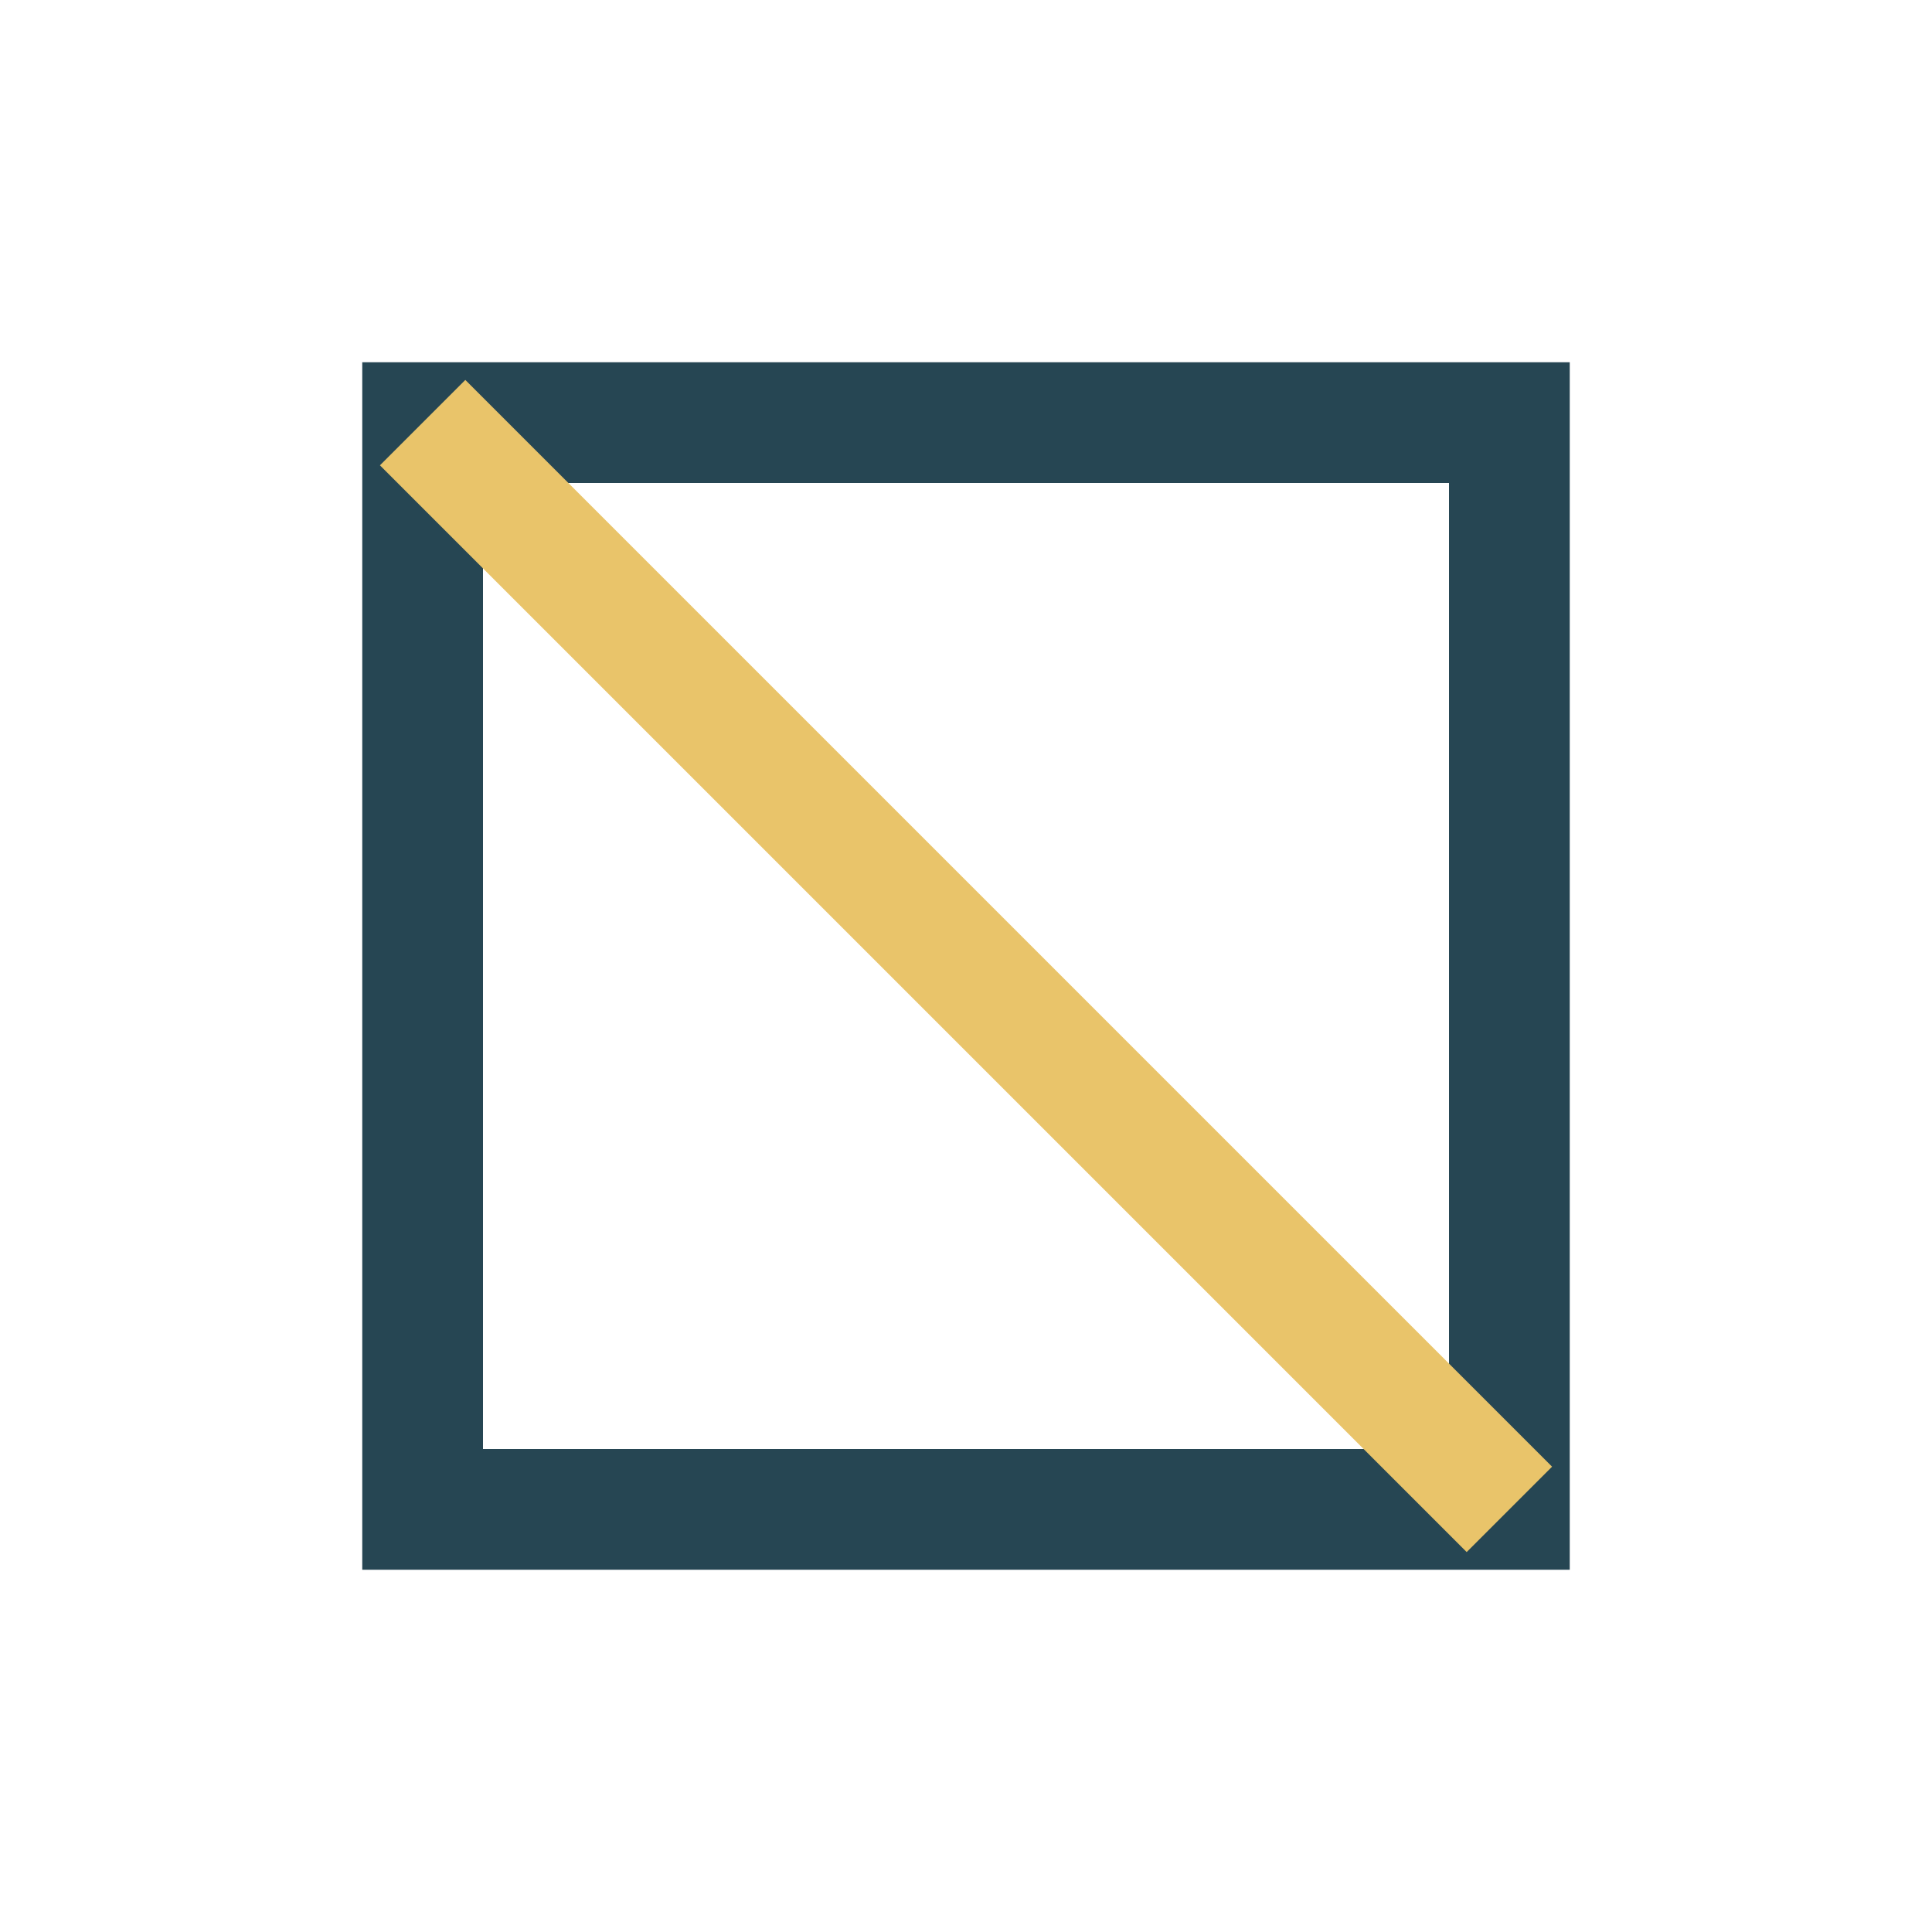
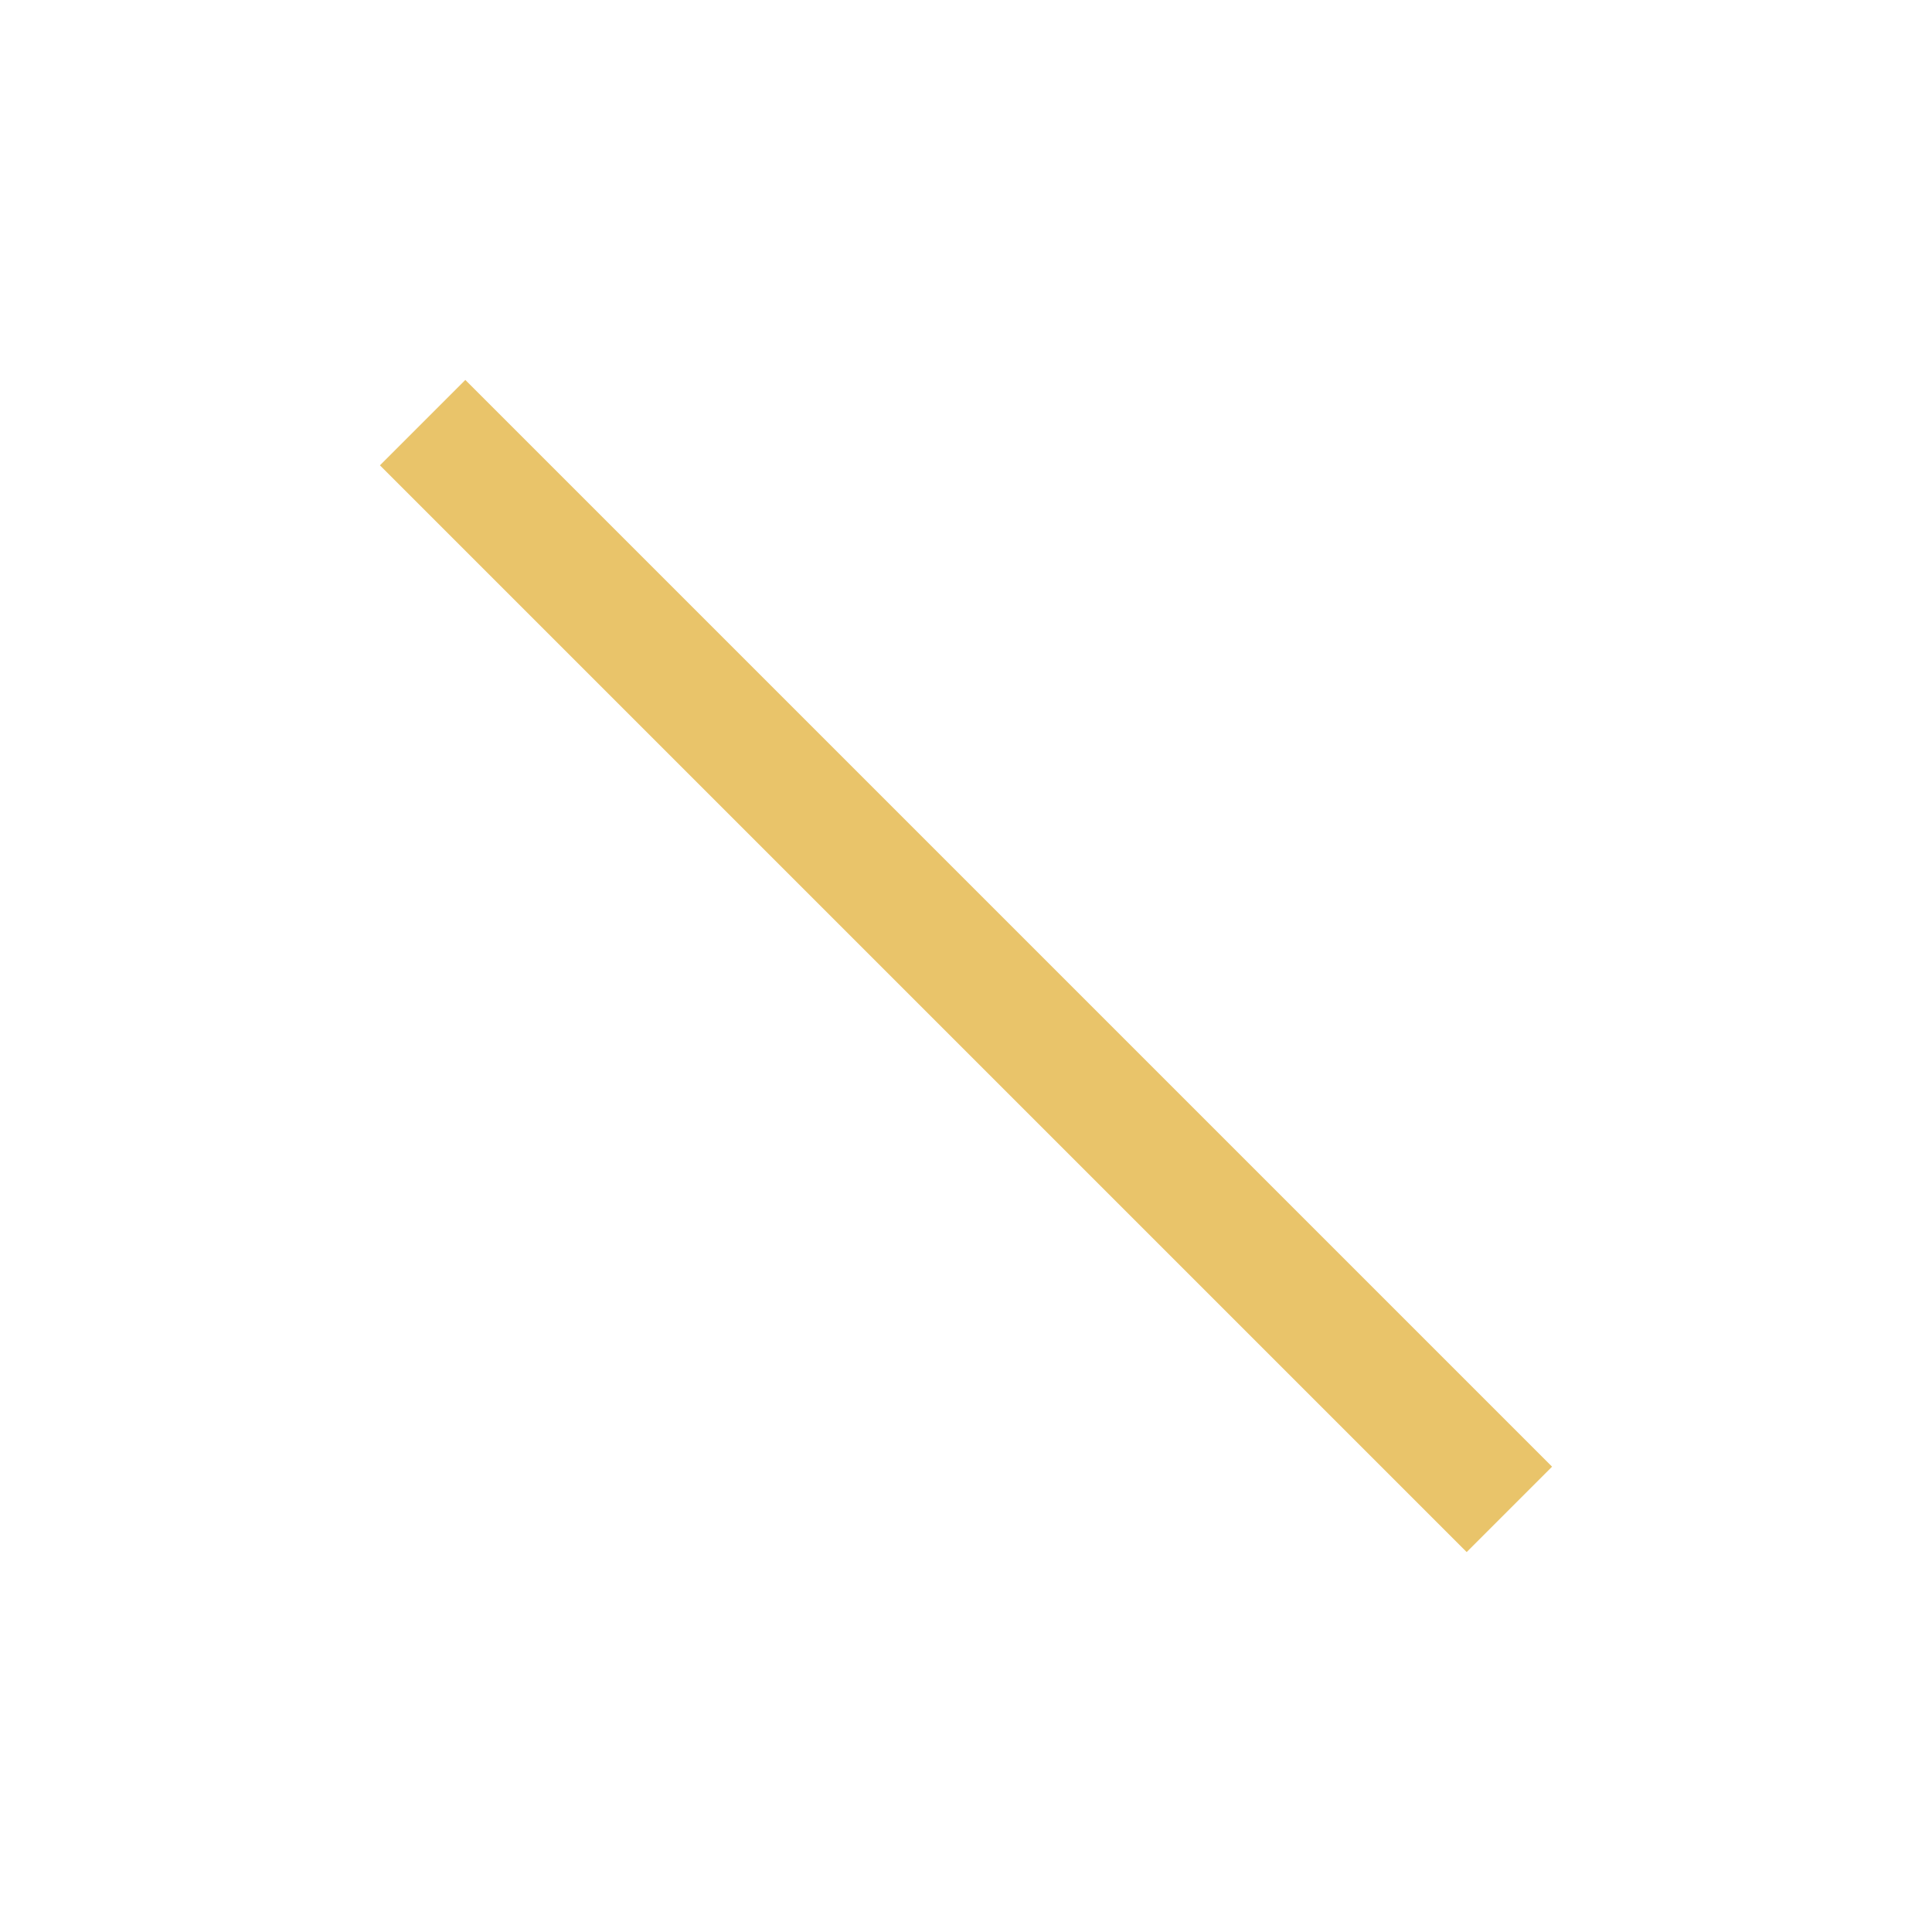
<svg xmlns="http://www.w3.org/2000/svg" width="32" height="32" viewBox="0 0 32 32">
-   <rect x="7" y="7" width="18" height="18" fill="none" stroke="#264653" stroke-width="2" />
  <path d="M7 7l18 18" stroke="#E9C46A" stroke-width="2" />
</svg>